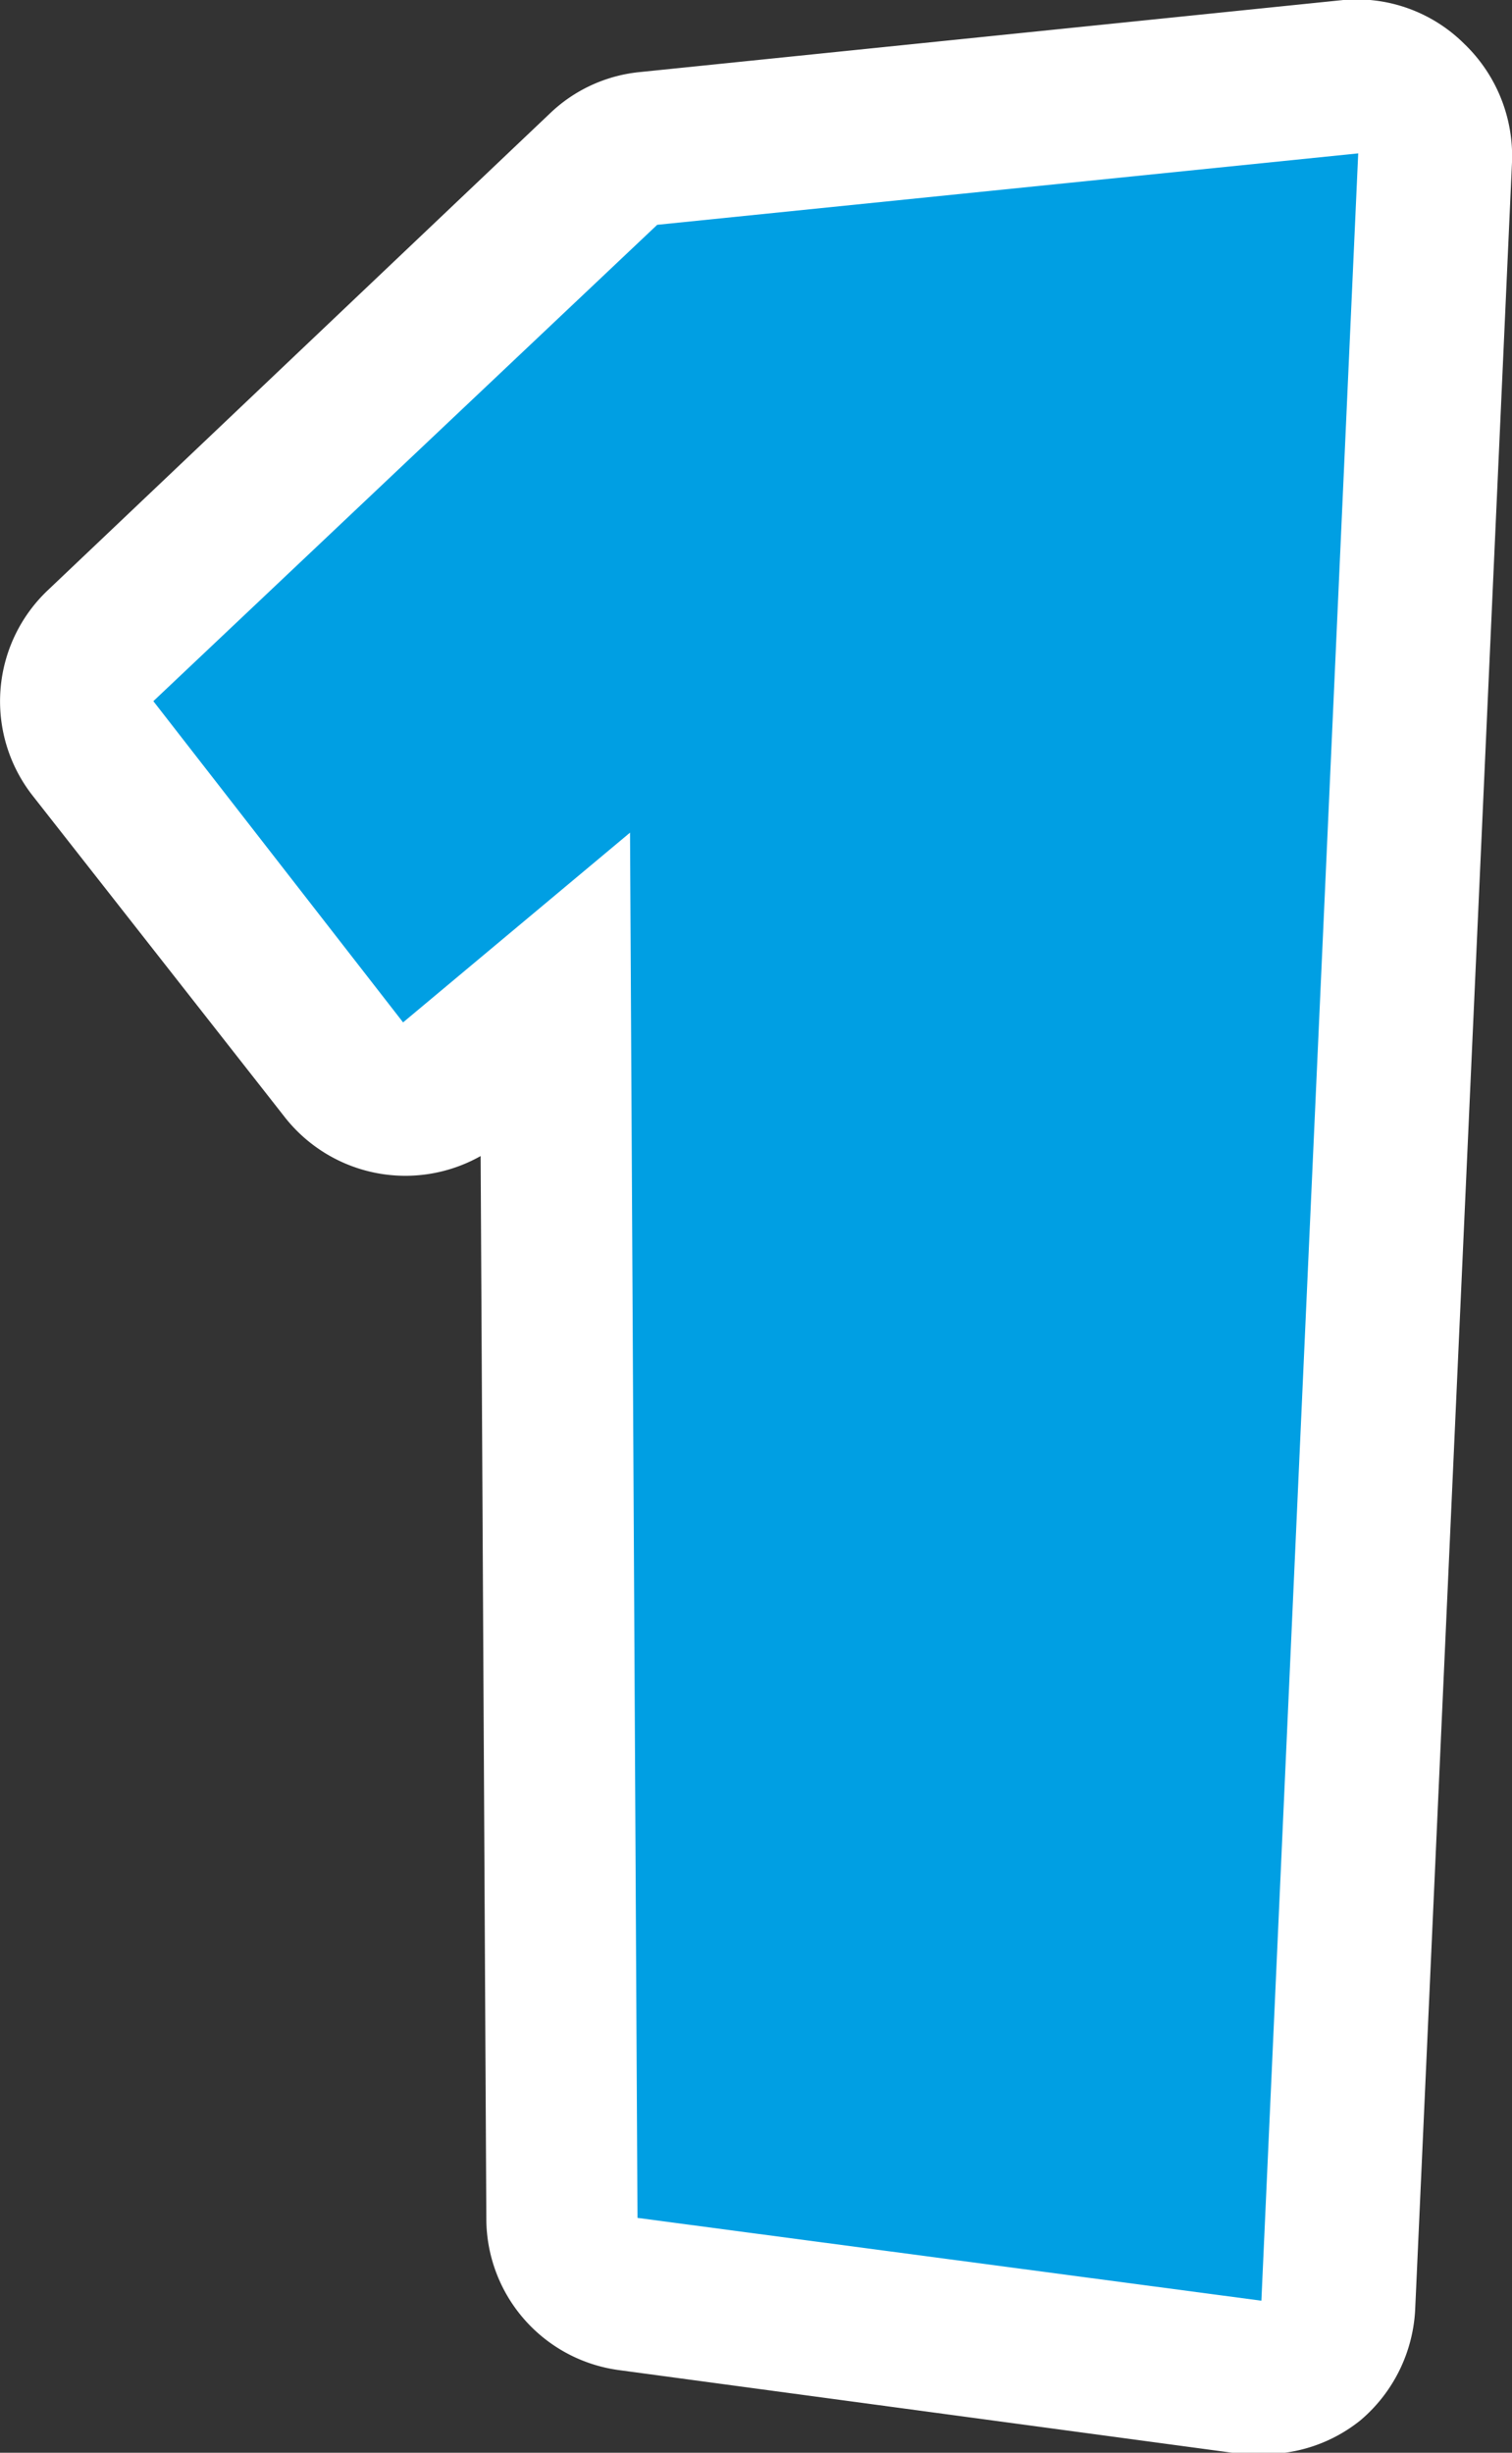
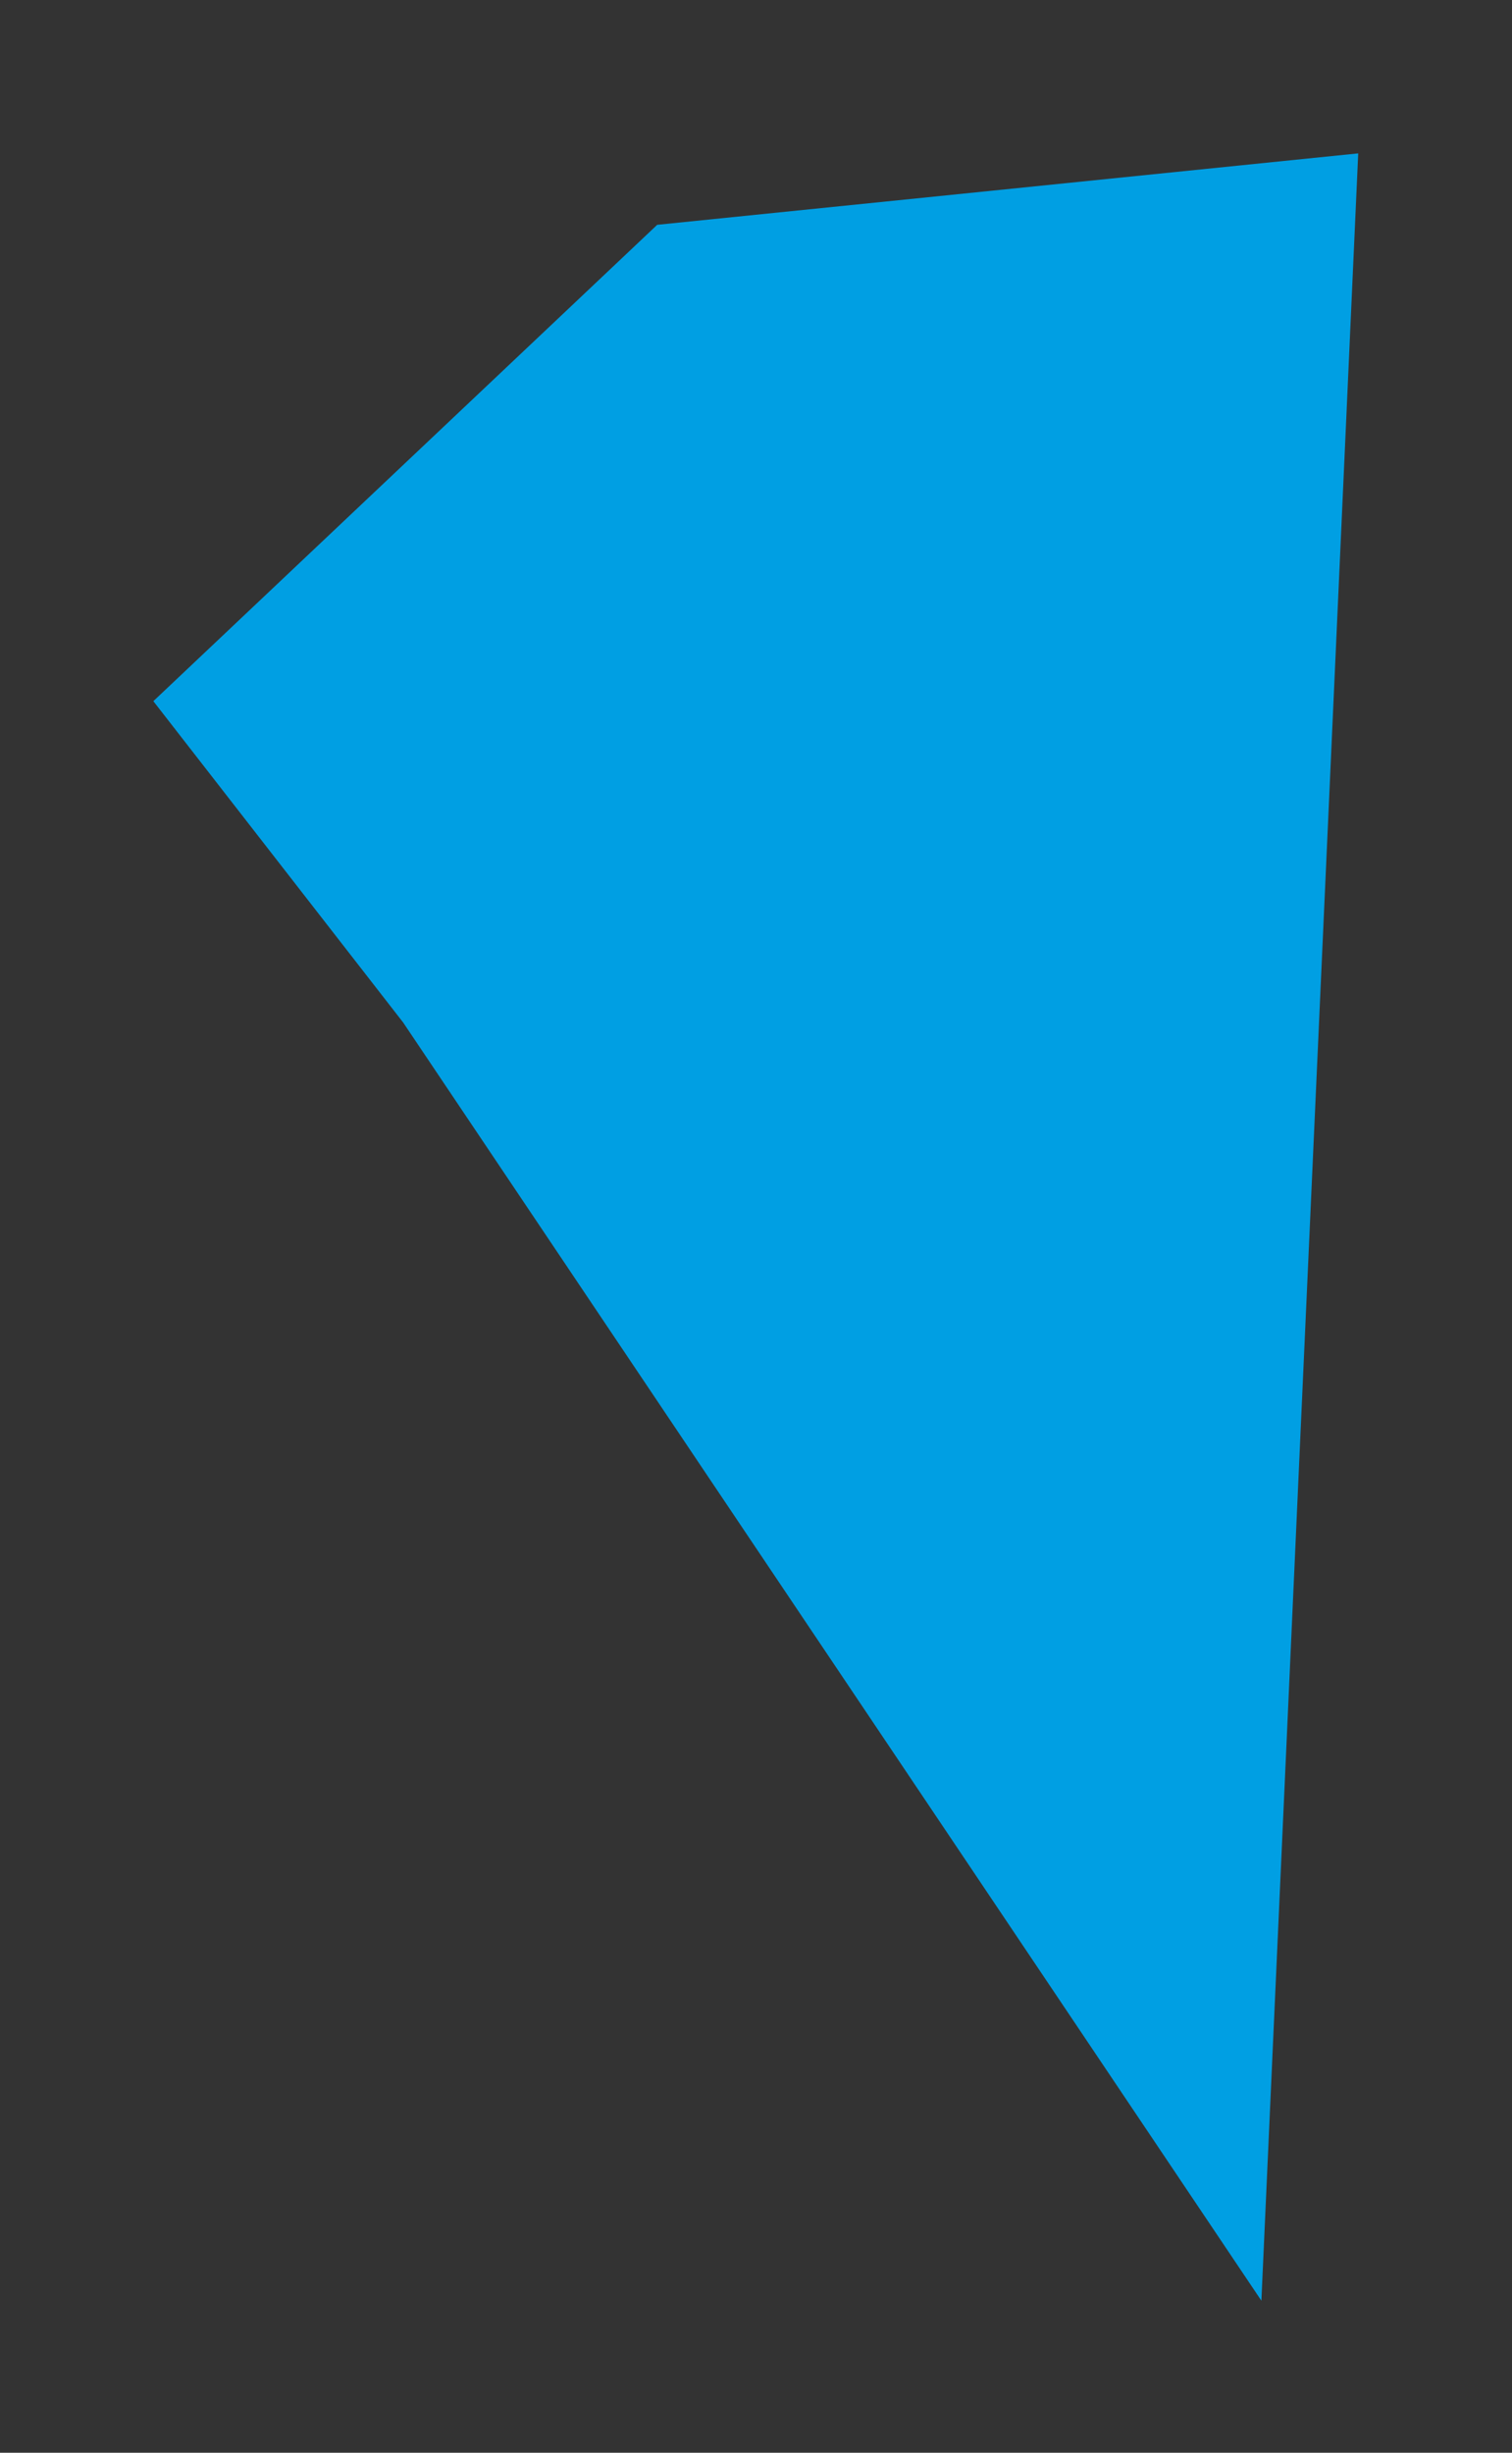
<svg xmlns="http://www.w3.org/2000/svg" id="Capa_1" data-name="Capa 1" viewBox="0 0 34.51 55.97">
  <rect x="0" y="0" width="34.51" height="55.97" fill="#333333" stroke="none" />
  <defs>
    <style>.cls-1{fill:#009fe3;}.cls-2{fill:#fff;}</style>
  </defs>
  <title>faq_num</title>
-   <path class="cls-1" d="M9.2,23.33,3.5,16,15,5.13,31,3.5l-2.21,49L14.55,50.61,14.38,19Z" />
-   <path class="cls-2" d="M28.8,56a3.4,3.4,0,0,1-.45,0L14.1,54.08a3.49,3.49,0,0,1-3-3.45l-.13-24.25a3.5,3.5,0,0,1-4.48-.9L.74,18.15a3.49,3.49,0,0,1,.35-4.68L12.55,2.59a3.45,3.45,0,0,1,2-.94L30.66,0A3.48,3.48,0,0,1,33.42,1a3.55,3.55,0,0,1,1.09,2.7l-2.21,49a3.54,3.54,0,0,1-1.25,2.53A3.49,3.49,0,0,1,28.8,56ZM18,47.54l7.45,1L27.33,7.39,16.5,8.49,8.21,16.36l1.52,1.95,2.39-2A3.5,3.5,0,0,1,17.88,19Z" />
-   <path class="cls-1" d="M9.2,23.33,3.5,16,15,5.13,31,3.5l-2.21,49L14.55,50.61,14.38,19Z" />
+   <path class="cls-1" d="M9.2,23.33,3.5,16,15,5.13,31,3.5l-2.21,49Z" />
</svg>